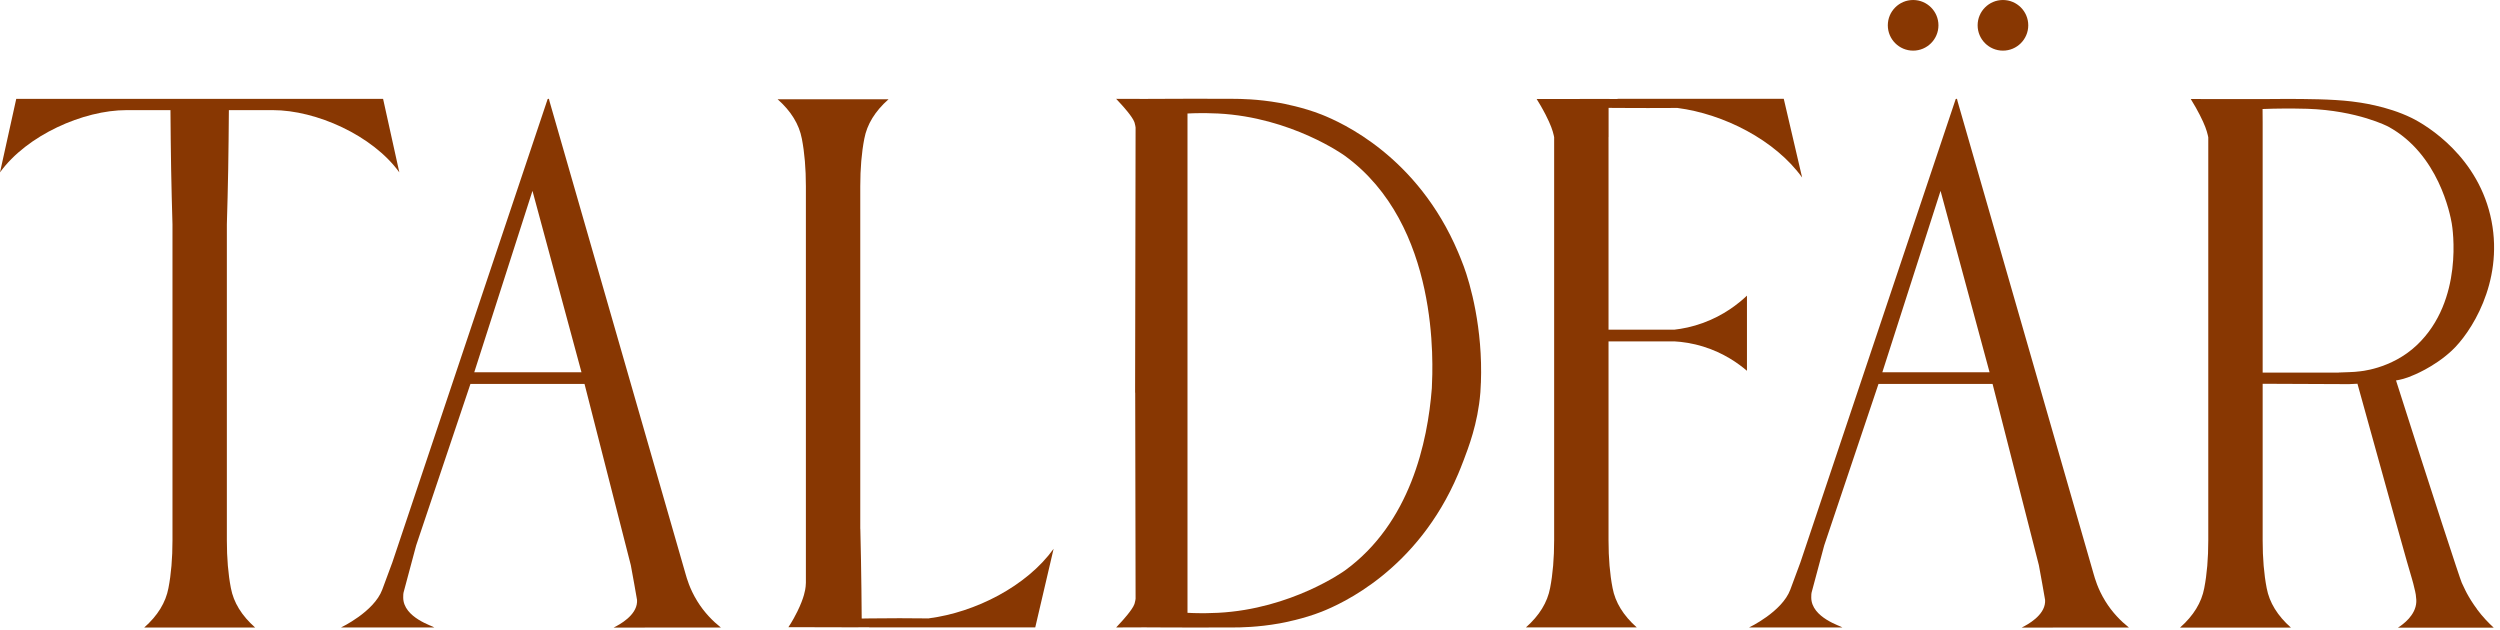
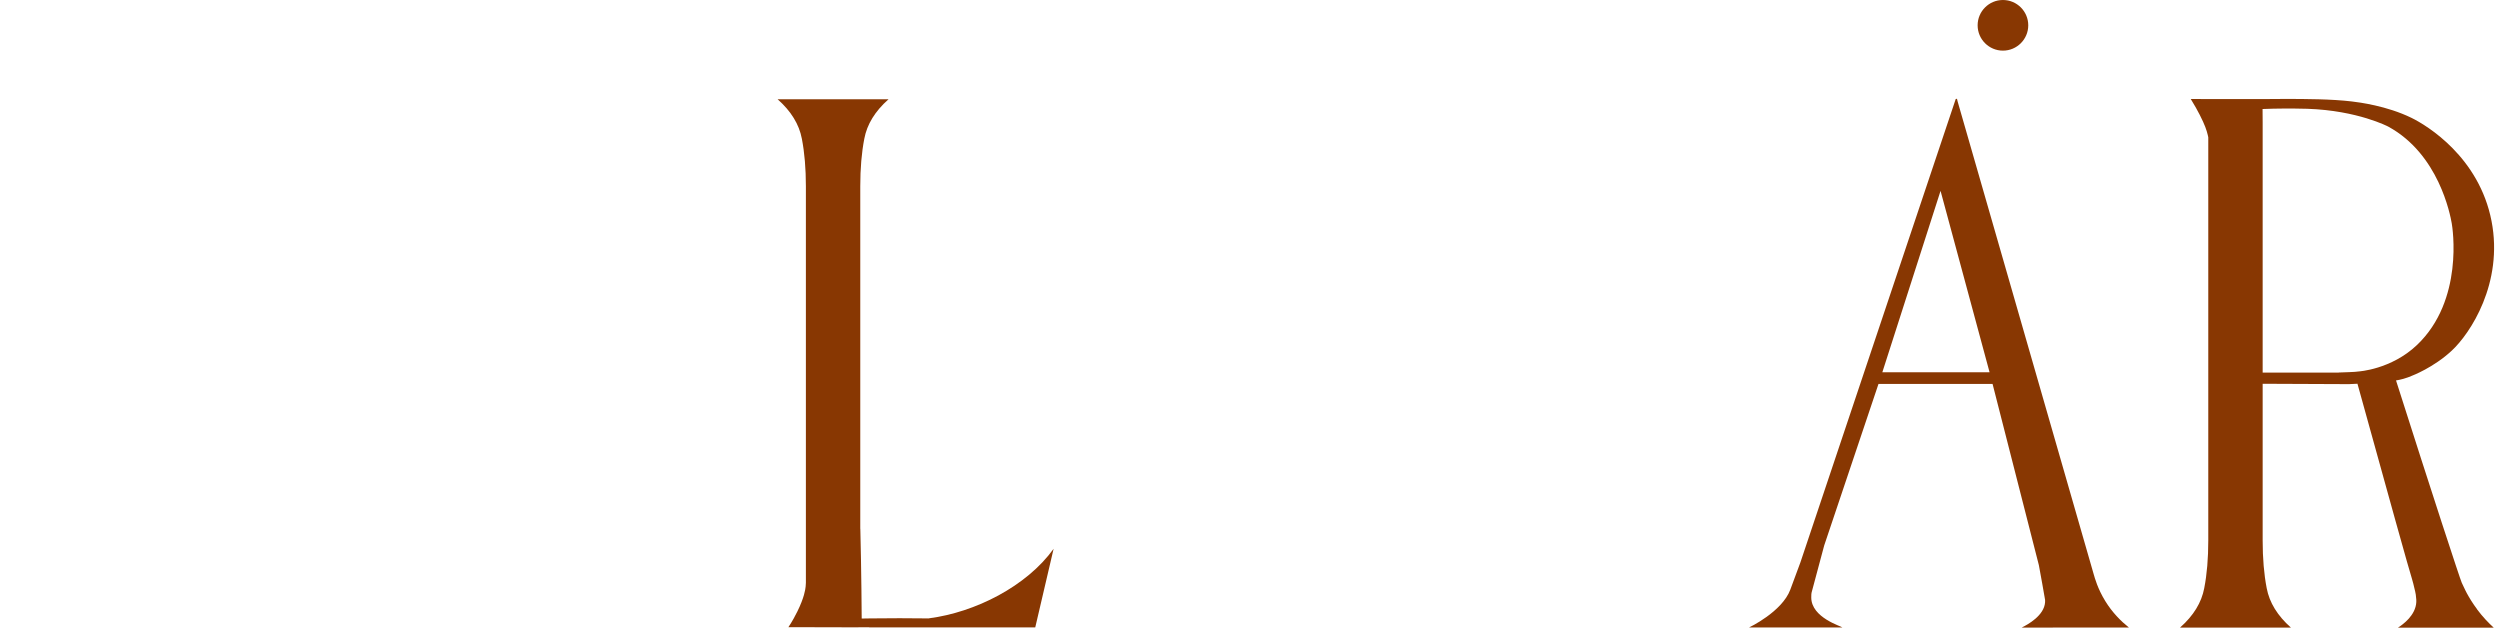
<svg xmlns="http://www.w3.org/2000/svg" width="353" height="89" viewBox="0 0 353 89" fill="none">
-   <path d="M98.431 84.843C97.365 83.115 96.961 81.585 96.814 81.084C90.404 58.816 83.998 36.553 77.588 14.286C77.561 14.171 77.533 14.061 77.51 13.946C77.451 13.96 77.391 13.969 77.331 13.982C70.025 35.786 62.714 57.585 55.408 79.388C54.953 80.62 54.48 81.897 53.974 83.257C52.812 86.391 48.153 88.597 48.153 88.597H61.322C61.235 88.427 56.934 87.241 56.934 84.36C56.934 84.107 56.934 83.767 57.021 83.515C57.6 81.35 58.179 79.191 58.758 77.026L66.427 54.208H82.533C84.711 62.74 86.893 71.269 89.071 79.802C89.434 81.746 89.724 83.391 89.949 84.705C89.958 84.815 89.958 84.925 89.949 85.031C89.825 86.91 87.541 88.169 86.645 88.615C91.691 88.615 96.736 88.611 101.786 88.606C100.678 87.724 99.447 86.506 98.431 84.847V84.843ZM66.965 52.562C69.703 44.025 72.442 35.487 75.185 26.95C77.492 35.487 79.799 44.025 82.105 52.562H66.969H66.965Z" fill="#883702" />
-   <path d="M209.103 54.07C209.397 46.341 207.582 40.027 206.676 37.592C206.364 36.755 206.088 36.094 205.895 35.634C200.147 22.056 189.431 17.3 186.615 16.179C184.037 15.154 181.215 14.626 180.701 14.534C180.692 14.534 180.664 14.525 180.623 14.52C177.567 13.978 175.109 13.96 174.148 13.955C169.365 13.941 166.971 13.932 164.535 13.955C162.978 13.964 160.579 13.978 157.602 13.955C157.974 14.364 158.268 14.681 158.447 14.874C158.447 14.874 159.894 16.45 160.17 17.231C160.189 17.282 160.198 17.323 160.212 17.36C160.29 17.631 160.326 17.861 160.345 18.003C160.322 30.483 160.299 42.963 160.276 55.444H160.29C160.308 65.144 160.326 74.848 160.345 84.548C160.326 84.691 160.29 84.921 160.212 85.192C160.202 85.228 160.189 85.27 160.17 85.32C159.894 86.106 158.447 87.678 158.447 87.678C158.268 87.871 157.974 88.192 157.602 88.597C160.579 88.574 162.978 88.583 164.535 88.597C166.971 88.615 169.365 88.606 174.148 88.597C175.109 88.597 177.567 88.574 180.623 88.031C180.664 88.022 180.692 88.018 180.701 88.018C181.215 87.926 184.037 87.393 186.615 86.373C189.431 85.256 200.147 80.496 205.895 66.917C206.088 66.458 206.364 65.796 206.676 64.96C207.288 63.315 208.675 59.864 209.025 55.448C209.025 55.407 209.029 55.365 209.034 55.324C209.066 54.915 209.089 54.502 209.098 54.074L209.103 54.07ZM189.859 80.583C189.859 80.583 182.383 85.991 171.989 86.529C170.831 86.589 169.636 86.584 169.636 86.584C168.859 86.584 168.193 86.556 167.674 86.529C167.674 75.712 167.674 64.891 167.674 54.074C167.674 41.392 167.674 28.71 167.674 16.027C168.189 16 168.855 15.977 169.636 15.972C169.636 15.972 170.831 15.967 171.989 16.027C182.383 16.56 189.859 21.973 189.859 21.973C203.354 31.742 202.32 51.643 202.178 54.74C202.178 54.768 202.178 54.805 202.173 54.837C201.59 62.377 199.136 73.874 189.863 80.583H189.859Z" fill="#883702" />
-   <path d="M270.134 7.15C272.105 7.15 273.709 5.546 273.709 3.575C273.709 1.604 272.105 0 270.134 0C268.163 0 266.559 1.604 266.559 3.575C266.559 5.546 268.163 7.15 270.134 7.15Z" fill="#883702" />
  <path d="M282.816 7.15C284.787 7.15 286.39 5.546 286.39 3.575C286.39 1.604 284.787 0 282.816 0C280.844 0 279.241 1.604 279.241 3.575C279.241 5.546 280.844 7.15 282.816 7.15Z" fill="#883702" />
  <path d="M297.248 84.843C296.182 83.115 295.778 81.585 295.631 81.084C289.221 58.816 282.815 36.553 276.405 14.286C276.377 14.171 276.35 14.061 276.327 13.946C276.267 13.96 276.207 13.969 276.148 13.982C268.842 35.786 261.531 57.585 254.225 79.388C253.77 80.62 253.297 81.897 252.791 83.257C251.629 86.391 246.969 88.597 246.969 88.597H260.139C260.051 88.427 255.75 87.241 255.75 84.36C255.75 84.107 255.75 83.767 255.838 83.515C256.417 81.35 256.996 79.191 257.575 77.026L265.244 54.208H281.349C283.527 62.74 285.71 71.269 287.888 79.802C288.251 81.746 288.54 83.391 288.766 84.705C288.775 84.815 288.775 84.925 288.766 85.031C288.642 86.91 286.358 88.169 285.462 88.615C290.507 88.615 295.552 88.611 300.602 88.606C299.495 87.724 298.264 86.506 297.248 84.847V84.843ZM265.786 52.562C268.525 44.025 271.263 35.487 274.006 26.95C276.313 35.487 278.62 44.025 280.927 52.562H265.79H265.786Z" fill="#883702" />
-   <path d="M54.097 13.964H2.293L0 24.34C3.791 19.088 11.773 15.55 17.856 15.55H24.069C24.087 18.031 24.119 21.5 24.165 23.949C24.216 26.55 24.276 29.128 24.354 31.678V76.31C24.354 78.832 24.165 81.075 23.784 83.037C23.403 85.068 22.268 86.924 20.365 88.606H36.021C34.123 86.924 32.983 85.068 32.602 83.037C32.221 81.075 32.032 78.832 32.032 76.31V31.678C32.11 29.128 32.175 26.55 32.221 23.949C32.266 21.5 32.299 18.031 32.317 15.55H38.529C44.613 15.55 52.595 19.088 56.386 24.34L54.093 13.964H54.097Z" fill="#883702" />
  <path d="M131.17 87.32C128.417 87.283 125.637 87.283 122.83 87.32C122.444 87.324 122.058 87.333 121.672 87.338C121.654 84.783 121.621 81.626 121.571 79.025C121.543 77.619 121.516 76.135 121.479 74.665H121.47V26.316C121.47 23.793 121.658 21.551 122.04 19.589C122.421 17.558 123.556 15.701 125.458 14.02H109.803C111.701 15.701 112.84 17.558 113.222 19.589C113.603 21.551 113.791 23.793 113.791 26.316V82.302C113.787 82.43 113.778 82.614 113.755 82.839C113.709 83.271 113.557 84.365 112.588 86.341C112.293 86.938 111.885 87.706 111.319 88.565C112.684 88.565 113.888 88.565 114.899 88.565C116.254 88.565 117.38 88.574 117.762 88.574C118.051 88.574 118.281 88.574 118.497 88.574C118.961 88.574 119.37 88.574 120.192 88.579C120.578 88.579 121.516 88.579 122.729 88.569V88.592H146.177L148.769 77.491C144.937 82.812 137.681 86.46 131.179 87.306L131.17 87.32Z" fill="#883702" />
-   <path d="M227.133 19.354C227.133 19.221 227.133 18.403 227.133 17.291C227.133 16.606 227.133 15.917 227.133 15.232C227.588 15.232 228.048 15.242 228.503 15.242C231.301 15.26 234.086 15.26 236.852 15.242C243.358 16.087 250.623 19.74 254.46 25.066L251.868 13.955H228.397V13.978C227.184 13.978 226.246 13.969 225.86 13.969C225.038 13.969 224.629 13.969 224.165 13.973C223.949 13.973 223.719 13.973 223.43 13.973C223.048 13.973 221.923 13.978 220.562 13.983C219.547 13.983 218.343 13.983 216.978 13.983C217.208 14.35 217.727 15.196 218.242 16.198C218.977 17.64 219.234 18.426 219.381 19.069C219.409 19.198 219.432 19.304 219.446 19.373V76.296C219.446 78.819 219.257 81.061 218.876 83.023C218.495 85.054 217.36 86.91 215.457 88.592H231.113C229.215 86.91 228.075 85.054 227.694 83.023C227.312 81.061 227.124 78.819 227.124 76.296V48.202H236.42C237.555 48.266 238.965 48.459 240.514 48.942C243.395 49.833 245.444 51.308 246.671 52.356C246.671 50.614 246.671 48.795 246.671 47.048C246.671 45.302 246.671 43.487 246.671 41.741C245.454 42.895 243.404 44.526 240.473 45.596C238.947 46.153 237.55 46.424 236.406 46.552C233.314 46.552 230.221 46.552 227.124 46.552C227.124 28.053 227.124 20.558 227.124 19.331L227.133 19.354Z" fill="#883702" />
  <path d="M349.764 86.023C349.162 85.219 348.684 84.443 348.307 83.744C348.307 83.744 347.949 83.06 347.6 82.283C347.338 81.704 343.46 69.863 338.318 53.716C338.63 53.67 338.975 53.596 339.343 53.495C339.816 53.362 340.234 53.206 340.583 53.05C340.583 53.05 343.597 51.919 346.184 49.516C348.794 47.099 353.509 39.972 351.804 31.209C350.058 22.208 342.729 17.727 340.496 16.639C337.008 14.938 333.098 14.447 332.059 14.323C329.215 13.982 325.466 13.973 322.8 13.969C321.904 13.969 321.16 13.973 320.664 13.982C320.264 13.982 319.869 13.987 319.469 13.992C316.092 13.987 312.714 13.987 309.337 13.982C309.875 14.846 310.293 15.614 310.605 16.22C311.327 17.631 311.584 18.408 311.745 19.092C311.777 19.221 311.795 19.327 311.809 19.395V76.319C311.809 78.841 311.621 81.084 311.239 83.046C310.858 85.077 309.723 86.933 307.821 88.615H323.476C321.578 86.933 320.439 85.077 320.057 83.046C319.676 81.084 319.487 78.841 319.487 76.319V54.189C323.173 54.203 326.725 54.217 330.41 54.235C330.538 54.235 331.076 54.253 331.793 54.235C332.257 54.221 332.634 54.198 332.873 54.184C337.289 70.148 340.229 80.707 340.574 81.75C340.689 82.099 340.799 82.573 341.024 83.524C341.07 83.707 341.153 84.13 341.181 84.691C341.185 84.801 341.185 84.911 341.181 85.017C341.084 86.892 339.297 88.178 338.594 88.624H352.112C351.386 87.963 350.564 87.112 349.764 86.042V86.023ZM330.221 52.608H319.487V19.349C319.487 18.665 319.487 17.98 319.487 17.286C319.487 16.652 319.478 16.023 319.474 15.393C320.314 15.361 321.491 15.324 322.901 15.32C322.901 15.32 324.468 15.32 325.801 15.361C332.914 15.6 337.224 17.879 337.224 17.879C344.346 21.762 345.969 30.286 346.189 31.549C346.295 32.156 347.926 42.384 341.286 48.707C337.629 52.19 333.015 52.452 333.015 52.452C332.643 52.535 330.906 52.567 330.221 52.599V52.608Z" fill="#883702" />
</svg>